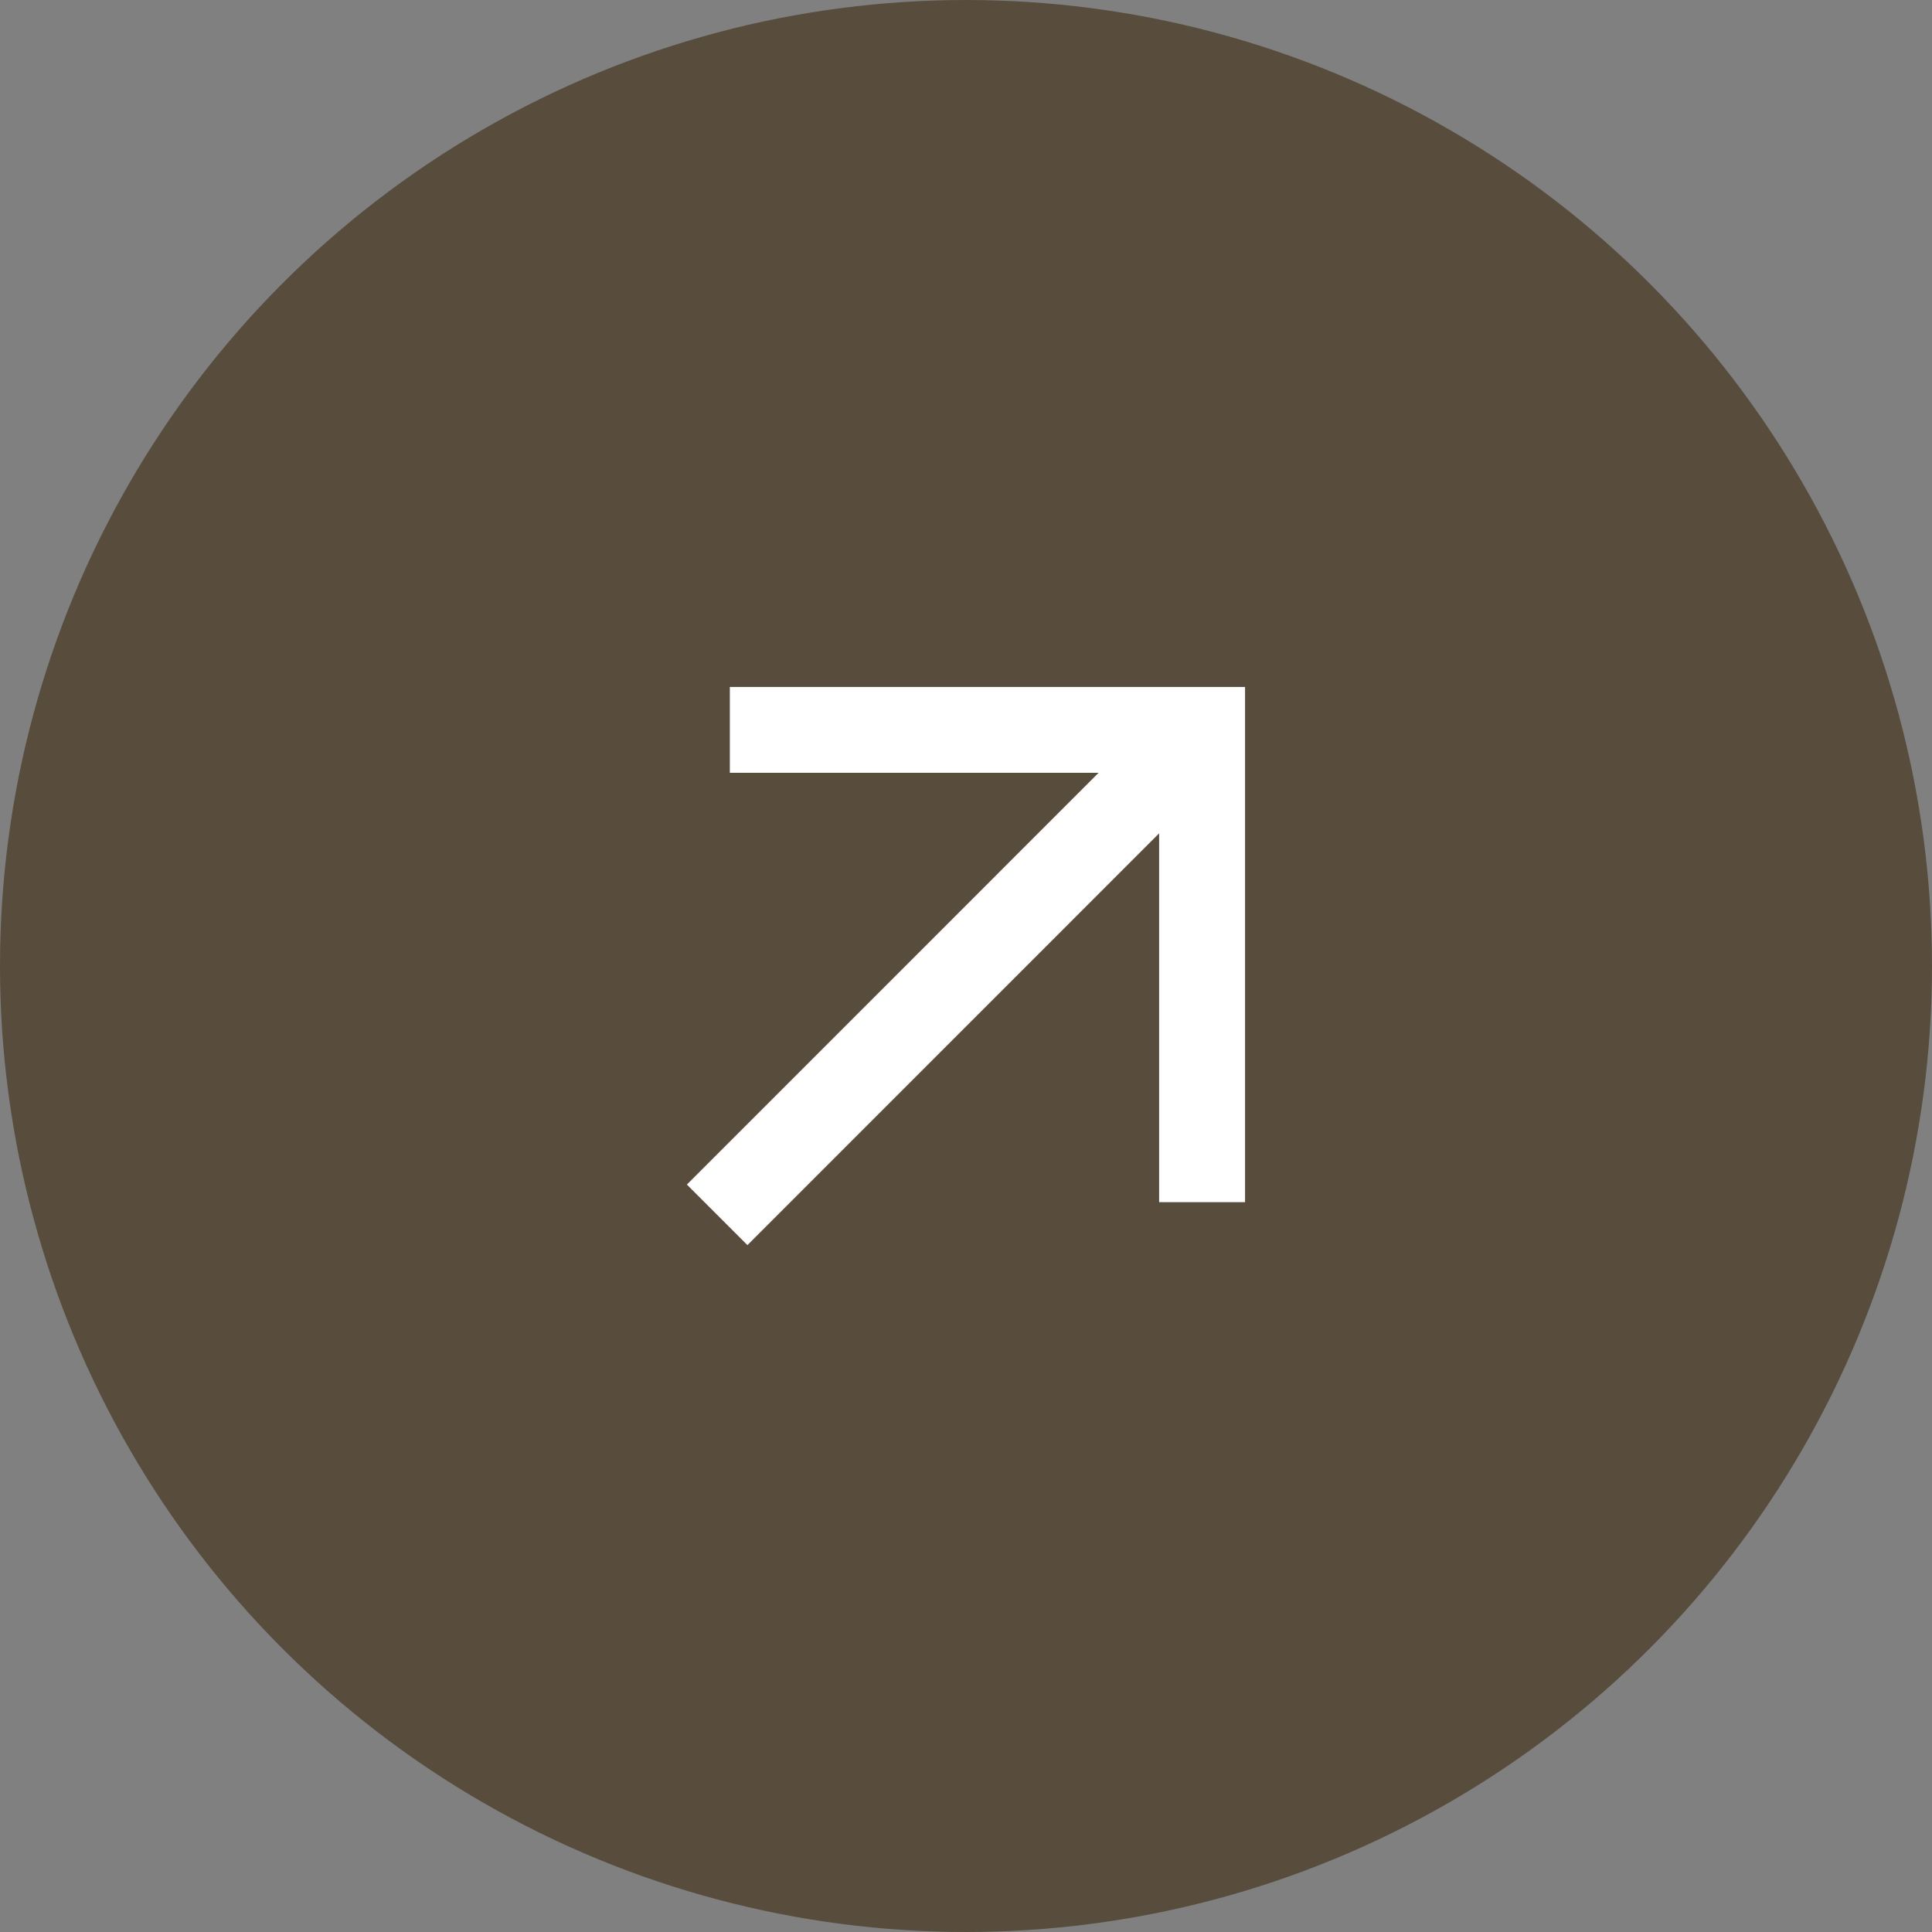
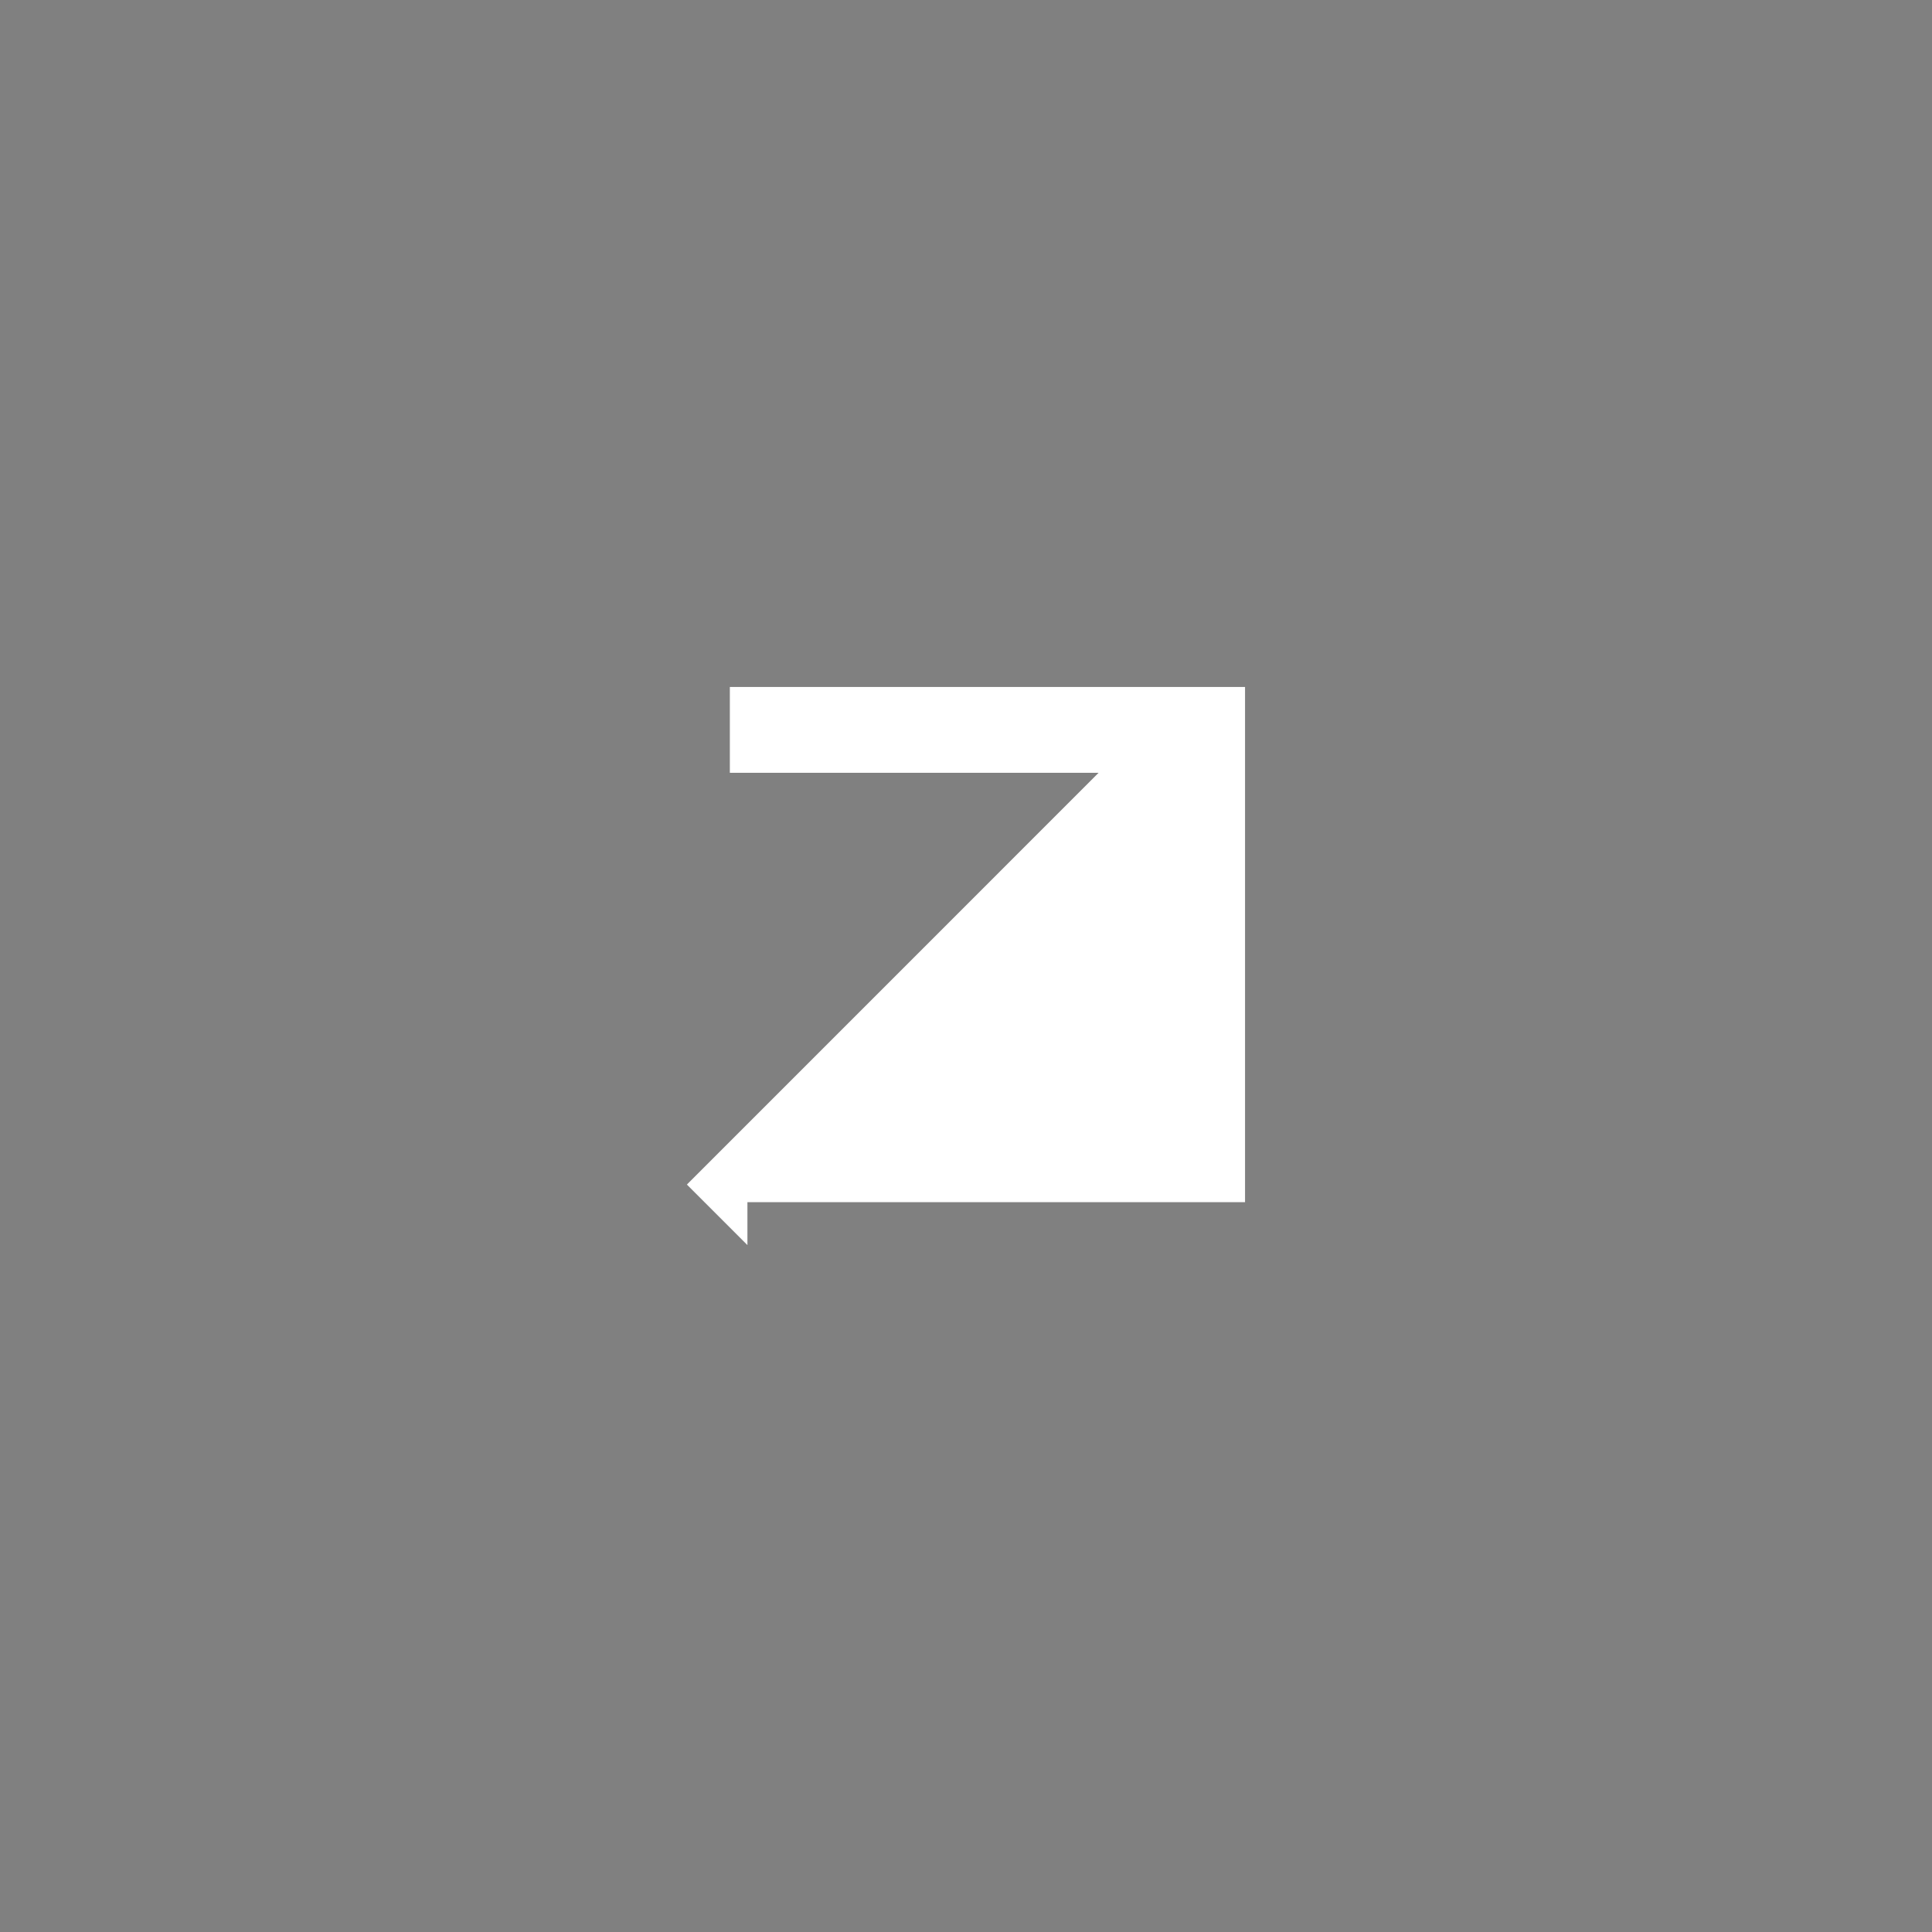
<svg xmlns="http://www.w3.org/2000/svg" width="30" height="30" viewBox="0 0 30 30" fill="none">
  <rect x="0" y="0" width="30" height="30" fill="#808080" stroke="none" />
-   <circle cx="15" cy="15" r="15" fill="#584C3D" />
-   <path d="M11.333 10.667V12H17.059L10.666 18.394L11.606 19.334L17.999 12.94V18.667H19.333V10.667H11.333Z" fill="white" />
+   <path d="M11.333 10.667V12H17.059L10.666 18.394L11.606 19.334V18.667H19.333V10.667H11.333Z" fill="white" />
</svg>